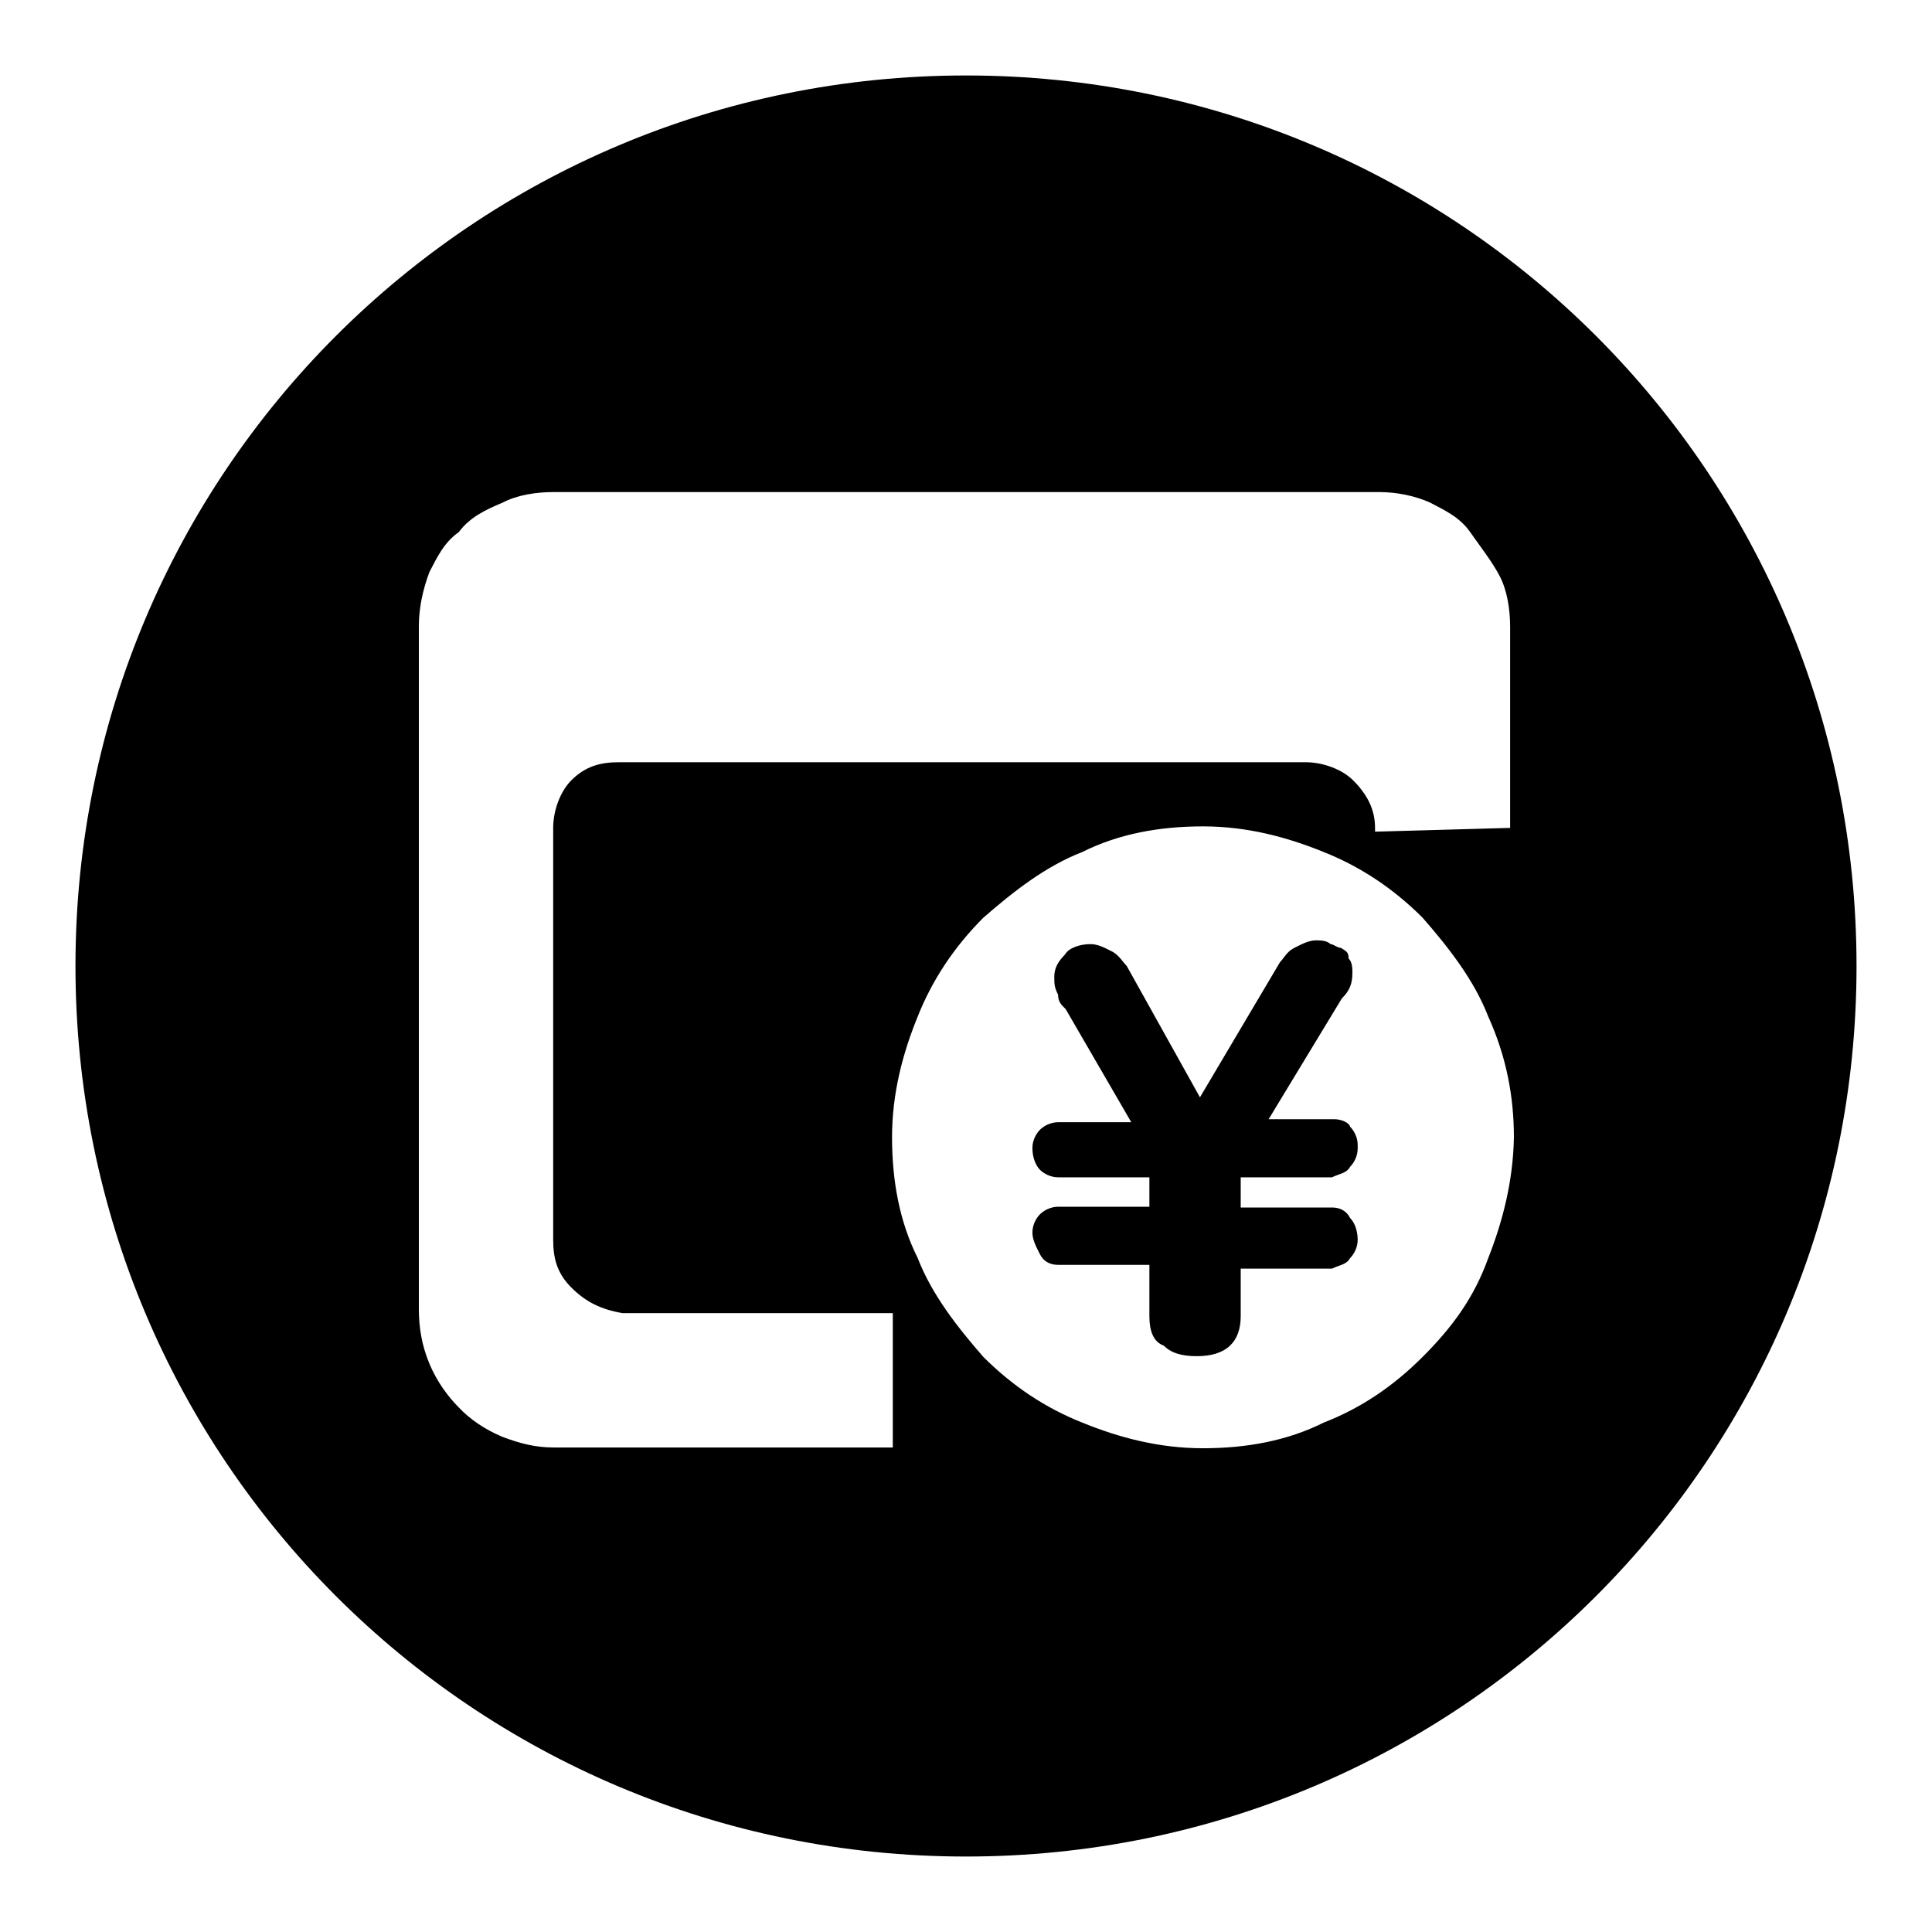
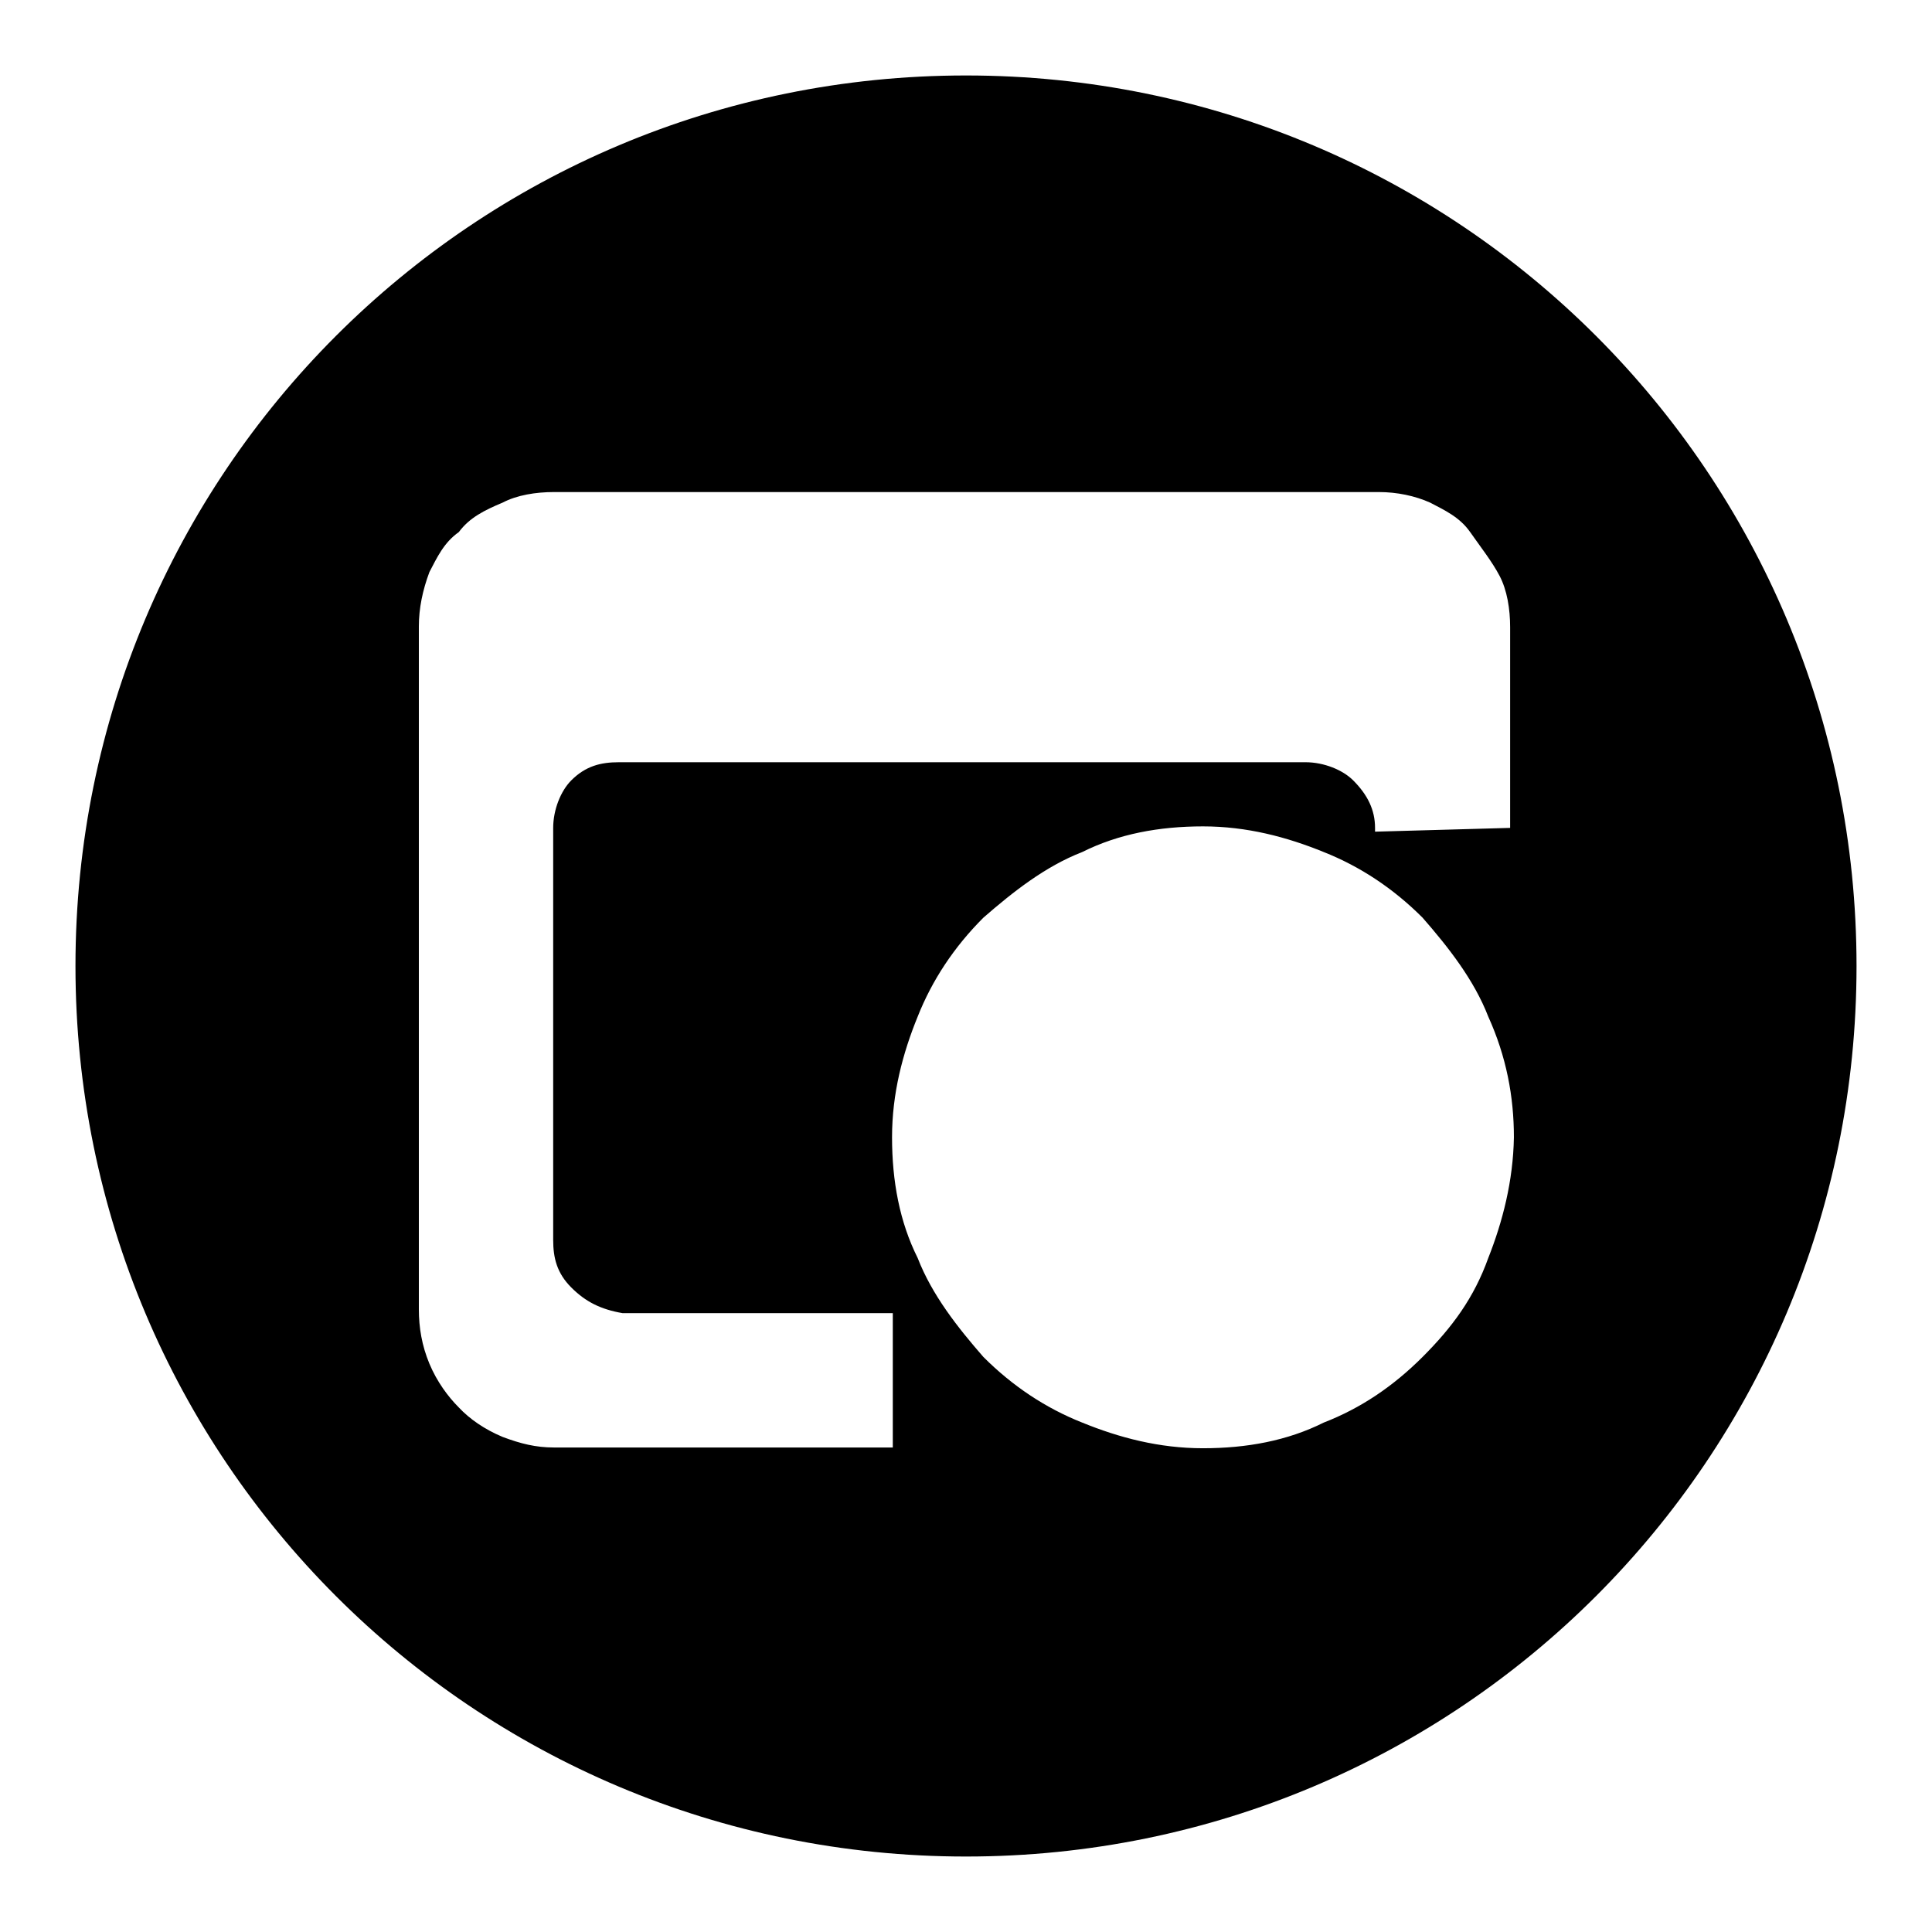
<svg xmlns="http://www.w3.org/2000/svg" version="1.1" x="0px" y="0px" viewBox="0 0 256 256" enable-background="new 0 0 256 256" xml:space="preserve">
  <g>
    <g>
      <path fill="#000000" d="M128,10C62.7,10,10,62.7,10,128s52.7,118,118,118s118-52.7,118-118S193.3,10,128,10z M118.8,191.8H73.4c-2.4,0-4.4-0.5-6.8-1.4c-2.4-1-4.4-2.4-5.8-3.9c-1.4-1.4-2.9-3.4-3.9-5.8c-1-2.4-1.4-4.8-1.4-7.2V83c0-2.4,0.5-4.8,1.4-7.2c1-1.9,1.9-3.9,3.9-5.3c1.4-1.9,3.4-2.9,5.8-3.9c1.9-1,4.4-1.4,6.8-1.4h109.3c2.4,0,4.8,0.5,6.8,1.4c1.9,1,3.9,1.9,5.3,3.9s2.9,3.9,3.9,5.8c1,1.9,1.4,4.4,1.4,6.8v26.6l-17.9,0.5v-0.5c0-2.4-1-4.4-2.9-6.3c-1.4-1.4-3.9-2.4-6.3-2.4h-91c-2.4,0-4.4,0.5-6.3,2.4c-1.4,1.4-2.4,3.9-2.4,6.3v54.6c0,2.4,0.5,4.4,2.4,6.3c1.9,1.9,3.9,2.9,6.8,3.4h35.8v17.9H118.8z M197.2,166.7c-1.9,5.3-4.8,9.2-8.7,13.1c-3.9,3.9-8.2,6.8-13.1,8.7c-4.8,2.4-10.2,3.4-16,3.4c-5.8,0-11.1-1.4-16-3.4c-4.8-1.9-9.2-4.8-13.1-8.7c-3.4-3.9-6.8-8.2-8.7-13.1c-2.4-4.8-3.4-10.2-3.4-16c0-5.8,1.4-11.1,3.4-16c1.9-4.8,4.8-9.2,8.7-13.1c3.9-3.4,8.2-6.8,13.1-8.7c4.8-2.4,10.2-3.4,16-3.4c5.8,0,11.1,1.4,16,3.4c4.8,1.9,9.2,4.8,13.1,8.7c3.4,3.9,6.8,8.2,8.7,13.1c2.4,5.3,3.4,10.6,3.4,16C200.5,156.5,199.1,161.9,197.2,166.7z" />
-       <path fill="#000000" d="M176.8,148.3h-8.7l9.7-16c1-1,1.4-1.9,1.4-3.4c0-0.5,0-1.4-0.5-1.9c0-1-0.5-1-1-1.4c-0.5,0-1-0.5-1.4-0.5c-0.5-0.5-1.4-0.5-1.9-0.5c-1,0-1.9,0.5-2.9,1c-1,0.5-1.4,1.4-1.9,1.9L159,145.4l-9.7-17.4c-0.5-0.5-1-1.4-1.9-1.9c-1-0.5-1.9-1-2.9-1c-1.4,0-2.9,0.5-3.4,1.4c-1,1-1.4,1.9-1.4,2.9c0,1,0,1.4,0.5,2.4c0,1,0.5,1.4,1,1.9l8.7,15h-9.7c-1,0-1.9,0.5-2.4,1c-0.5,0.5-1,1.4-1,2.4c0,1.4,0.5,2.4,1,2.9c0.5,0.5,1.4,1,2.4,1h12.1v3.9h-12.1c-1,0-1.9,0.5-2.4,1c-0.5,0.5-1,1.4-1,2.4s0.5,1.9,1,2.9c0.5,1,1.4,1.4,2.4,1.4h12.1v6.8c0,1.9,0.5,3.4,1.9,3.9c1,1,2.4,1.4,4.4,1.4c3.9,0,5.8-1.9,5.8-5.3v-6.3h12.1c1-0.5,1.9-0.5,2.4-1.4c0.5-0.5,1-1.4,1-2.4c0-1.4-0.5-2.4-1-2.9c-0.5-1-1.4-1.4-2.4-1.4h-12.1V156h12.1c1-0.5,1.9-0.5,2.4-1.4c0.5-0.5,1-1.4,1-2.4v-0.5c0-1-0.5-1.9-1-2.4C178.8,148.8,177.8,148.3,176.8,148.3z" />
    </g>
  </g>
</svg>